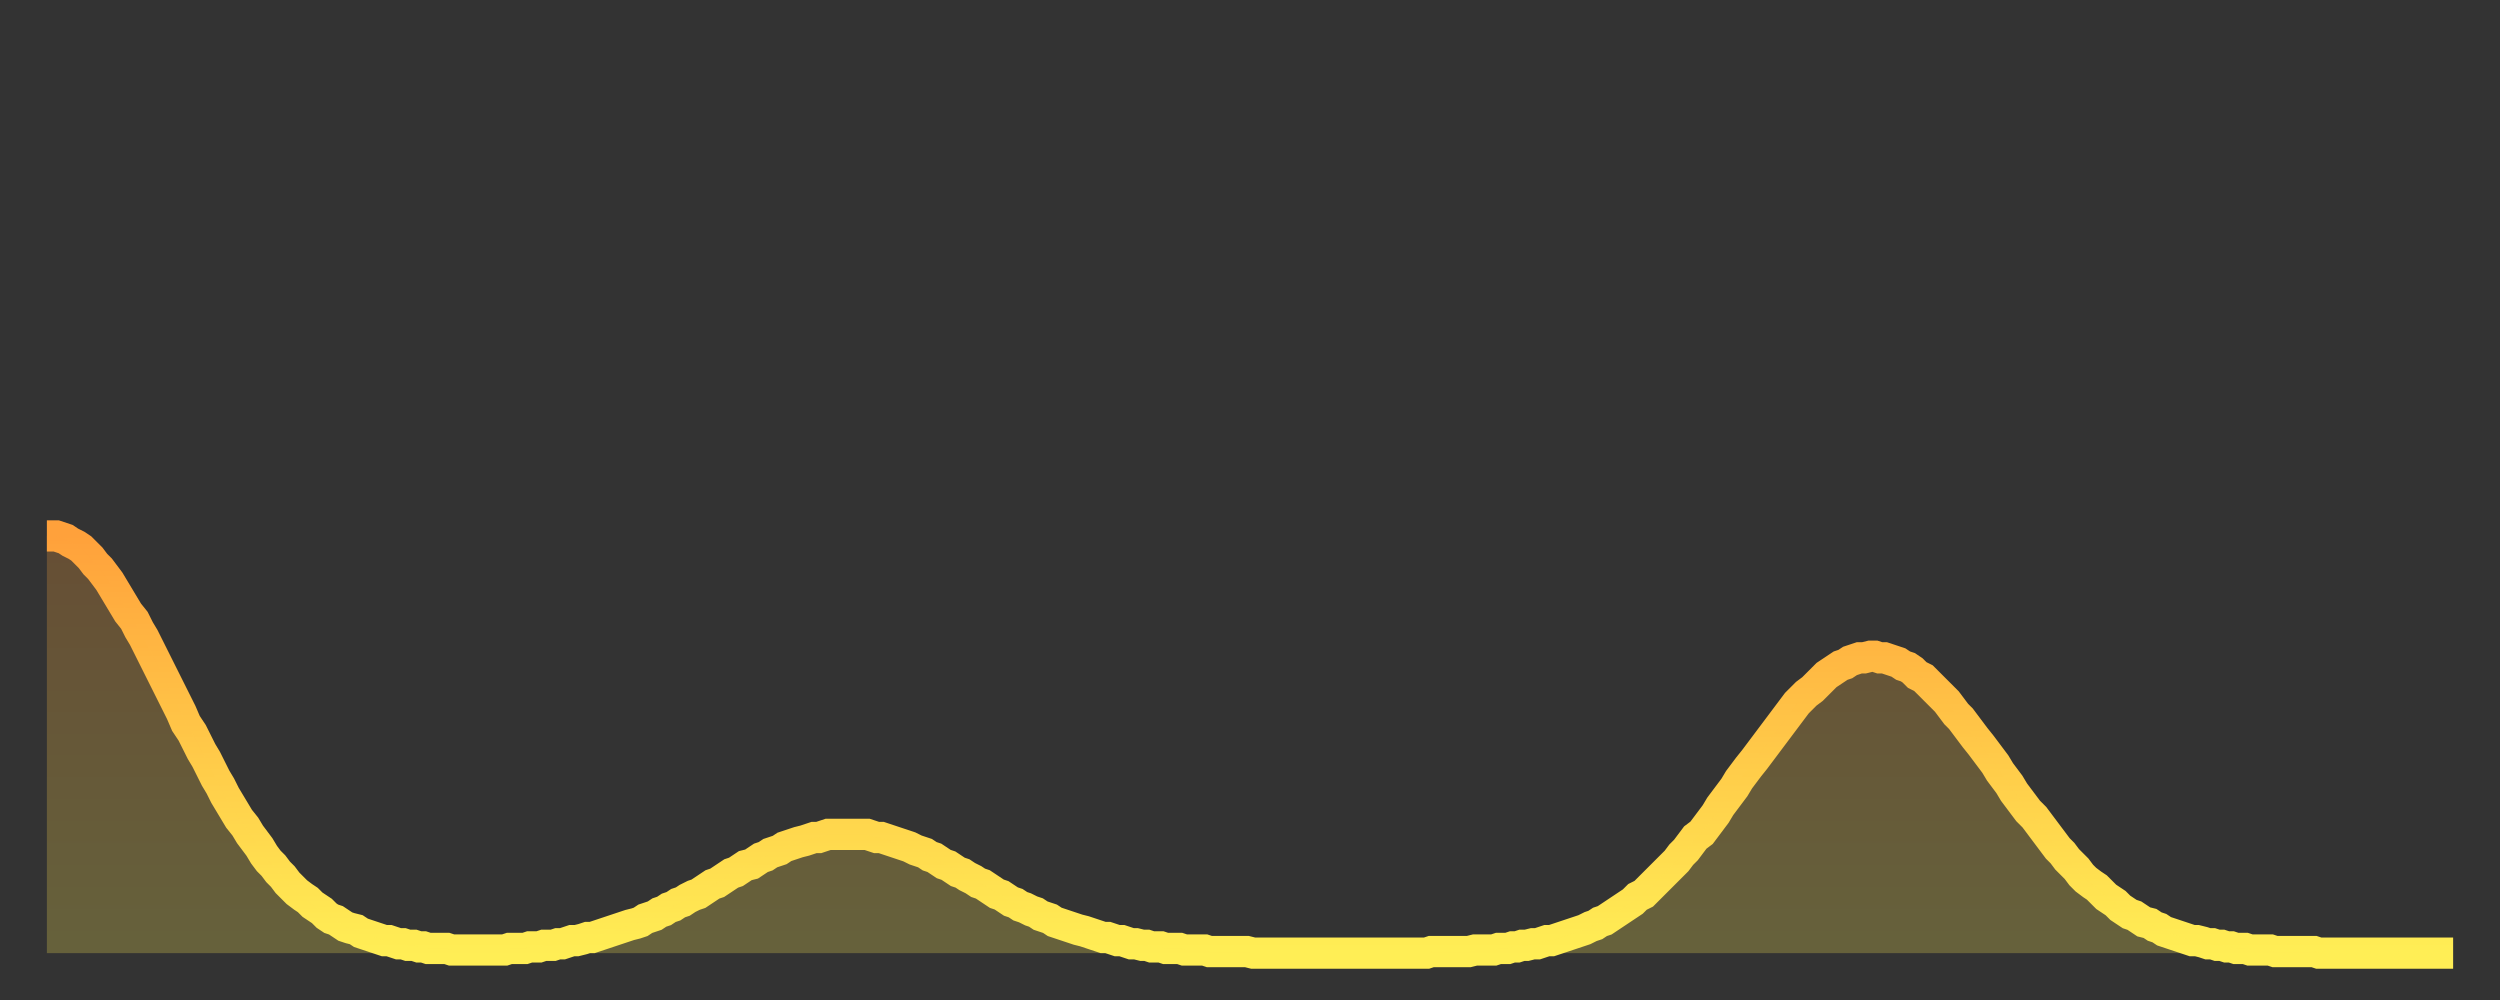
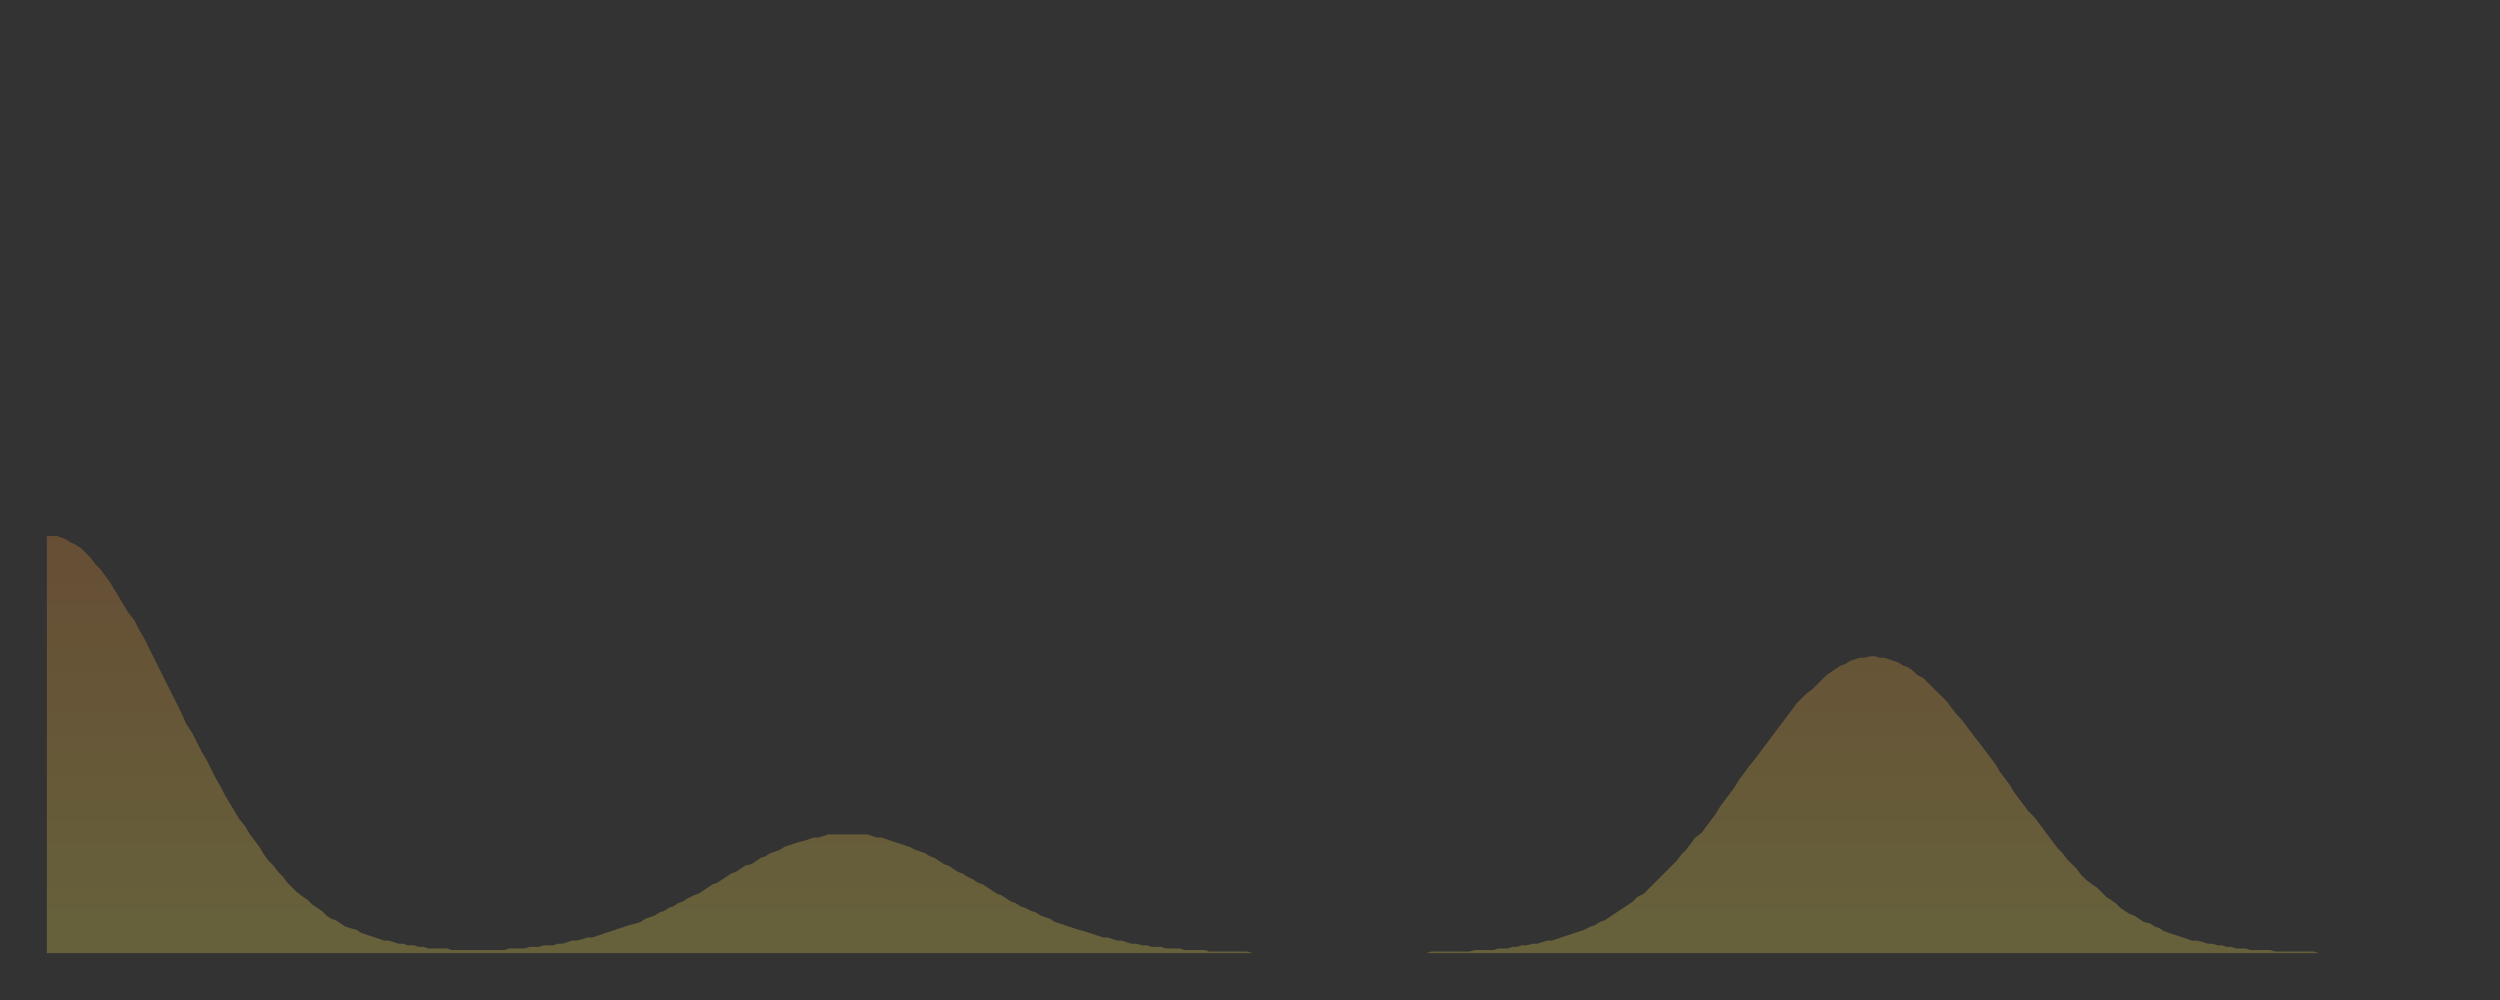
<svg xmlns="http://www.w3.org/2000/svg" baseProfile="full" height="64" version="1.1" width="160">
  <rect width="100%" height="100%" fill="#333333" stroke="none" />
  <defs>
    <linearGradient id="id38888" x1="0" x2="0" y1="0" y2="1">
      <stop offset="0%" stop-color="#ffa13b" />
      <stop offset="50%" stop-color="#ffc848" />
      <stop offset="100%" stop-color="#ffee55" />
    </linearGradient>
  </defs>
  <g transform="translate(3,3)">
    <g>
-       <path d="M 0.0 31.3 L 0.3 31.3 0.6 31.3 0.9 31.4 1.2 31.5 1.5 31.7 1.9 31.9 2.2 32.1 2.5 32.4 2.8 32.7 3.1 33.1 3.4 33.4 3.7 33.8 4.0 34.2 4.3 34.7 4.6 35.2 4.9 35.7 5.2 36.2 5.6 36.7 5.9 37.3 6.2 37.8 6.5 38.4 6.8 39.0 7.1 39.6 7.4 40.2 7.7 40.8 8.0 41.4 8.3 42.0 8.6 42.6 8.9 43.3 9.3 43.9 9.6 44.5 9.9 45.1 10.2 45.6 10.5 46.2 10.8 46.8 11.1 47.3 11.4 47.9 11.7 48.4 12.0 48.9 12.3 49.4 12.7 49.9 13.0 50.4 13.3 50.8 13.6 51.2 13.9 51.7 14.2 52.1 14.5 52.4 14.8 52.8 15.1 53.1 15.4 53.5 15.7 53.8 16.0 54.1 16.4 54.4 16.7 54.6 17.0 54.9 17.3 55.1 17.6 55.3 17.9 55.6 18.2 55.8 18.5 55.9 18.8 56.1 19.1 56.3 19.4 56.4 19.8 56.5 20.1 56.7 20.4 56.8 20.7 56.9 21.0 57.0 21.3 57.1 21.6 57.2 21.9 57.2 22.2 57.3 22.5 57.4 22.8 57.4 23.1 57.5 23.5 57.5 23.8 57.6 24.1 57.6 24.4 57.7 24.7 57.7 25.0 57.7 25.3 57.7 25.6 57.7 25.9 57.8 26.2 57.8 26.5 57.8 26.8 57.8 27.2 57.8 27.5 57.8 27.8 57.8 28.1 57.8 28.4 57.8 28.7 57.8 29.0 57.8 29.3 57.8 29.6 57.7 29.9 57.7 30.2 57.7 30.6 57.7 30.9 57.6 31.2 57.6 31.5 57.6 31.8 57.5 32.1 57.5 32.4 57.5 32.7 57.4 33.0 57.4 33.3 57.3 33.6 57.2 33.9 57.2 34.3 57.1 34.6 57.0 34.9 57.0 35.2 56.9 35.5 56.8 35.8 56.7 36.1 56.6 36.4 56.5 36.7 56.4 37.0 56.3 37.3 56.2 37.7 56.1 38.0 56.0 38.3 55.8 38.6 55.7 38.9 55.6 39.2 55.4 39.5 55.3 39.8 55.1 40.1 55.0 40.4 54.8 40.7 54.7 41.0 54.5 41.4 54.3 41.7 54.2 42.0 54.0 42.3 53.8 42.6 53.6 42.9 53.5 43.2 53.3 43.5 53.1 43.8 52.9 44.1 52.8 44.4 52.6 44.7 52.4 45.1 52.3 45.4 52.1 45.7 51.9 46.0 51.8 46.3 51.6 46.6 51.5 46.9 51.4 47.2 51.2 47.5 51.1 47.8 51.0 48.1 50.9 48.5 50.8 48.8 50.7 49.1 50.6 49.4 50.6 49.7 50.5 50.0 50.4 50.3 50.4 50.6 50.4 50.9 50.4 51.2 50.4 51.5 50.4 51.8 50.4 52.2 50.4 52.5 50.4 52.8 50.5 53.1 50.6 53.4 50.6 53.7 50.7 54.0 50.8 54.3 50.9 54.6 51.0 54.9 51.1 55.2 51.2 55.6 51.4 55.9 51.5 56.2 51.6 56.5 51.8 56.8 51.9 57.1 52.1 57.4 52.3 57.7 52.4 58.0 52.6 58.3 52.8 58.6 52.9 58.9 53.1 59.3 53.3 59.6 53.5 59.9 53.6 60.2 53.8 60.5 54.0 60.8 54.2 61.1 54.3 61.4 54.5 61.7 54.7 62.0 54.8 62.3 55.0 62.6 55.1 63.0 55.3 63.3 55.4 63.6 55.6 63.9 55.7 64.2 55.8 64.5 56.0 64.8 56.1 65.1 56.2 65.4 56.3 65.7 56.4 66.0 56.5 66.4 56.6 66.7 56.7 67.0 56.8 67.3 56.9 67.6 57.0 67.9 57.0 68.2 57.1 68.5 57.2 68.8 57.2 69.1 57.3 69.4 57.4 69.7 57.4 70.1 57.5 70.4 57.5 70.7 57.6 71.0 57.6 71.3 57.6 71.6 57.7 71.9 57.7 72.2 57.7 72.5 57.7 72.8 57.8 73.1 57.8 73.5 57.8 73.8 57.8 74.1 57.8 74.4 57.9 74.7 57.9 75.0 57.9 75.3 57.9 75.6 57.9 75.9 57.9 76.2 57.9 76.5 57.9 76.8 57.9 77.2 58.0 77.5 58.0 77.8 58.0 78.1 58.0 78.4 58.0 78.7 58.0 79.0 58.0 79.3 58.0 79.6 58.0 79.9 58.0 80.2 58.0 80.5 58.0 80.9 58.0 81.2 58.0 81.5 58.0 81.8 58.0 82.1 58.0 82.4 58.0 82.7 58.0 83.0 58.0 83.3 58.0 83.6 58.0 83.9 58.0 84.3 58.0 84.6 58.0 84.9 58.0 85.2 58.0 85.5 58.0 85.8 58.0 86.1 58.0 86.4 58.0 86.7 58.0 87.0 58.0 87.3 58.0 87.6 58.0 88.0 58.0 88.3 58.0 88.6 57.9 88.9 57.9 89.2 57.9 89.5 57.9 89.8 57.9 90.1 57.9 90.4 57.9 90.7 57.9 91.0 57.9 91.4 57.8 91.7 57.8 92.0 57.8 92.3 57.8 92.6 57.8 92.9 57.7 93.2 57.7 93.5 57.7 93.8 57.6 94.1 57.6 94.4 57.5 94.7 57.5 95.1 57.4 95.4 57.4 95.7 57.3 96.0 57.2 96.3 57.2 96.6 57.1 96.9 57.0 97.2 56.9 97.5 56.8 97.8 56.7 98.1 56.6 98.4 56.5 98.8 56.3 99.1 56.2 99.4 56.0 99.7 55.9 100.0 55.7 100.3 55.5 100.6 55.3 100.9 55.1 101.2 54.9 101.5 54.7 101.8 54.4 102.2 54.2 102.5 53.9 102.8 53.6 103.1 53.3 103.4 53.0 103.7 52.7 104.0 52.4 104.3 52.1 104.6 51.7 104.9 51.4 105.2 51.0 105.5 50.6 105.9 50.3 106.2 49.9 106.5 49.5 106.8 49.1 107.1 48.6 107.4 48.2 107.7 47.8 108.0 47.4 108.3 46.9 108.6 46.5 108.9 46.1 109.3 45.6 109.6 45.2 109.9 44.8 110.2 44.4 110.5 44.0 110.8 43.6 111.1 43.2 111.4 42.8 111.7 42.4 112.0 42.0 112.3 41.7 112.6 41.4 113.0 41.1 113.3 40.8 113.6 40.5 113.9 40.2 114.2 40.0 114.5 39.8 114.8 39.6 115.1 39.5 115.4 39.3 115.7 39.2 116.0 39.1 116.3 39.1 116.7 39.0 117.0 39.0 117.3 39.1 117.6 39.1 117.9 39.2 118.2 39.3 118.5 39.4 118.8 39.6 119.1 39.7 119.4 39.9 119.7 40.2 120.1 40.4 120.4 40.7 120.7 41.0 121.0 41.3 121.3 41.6 121.6 41.9 121.9 42.3 122.2 42.7 122.5 43.0 122.8 43.4 123.1 43.8 123.4 44.2 123.8 44.7 124.1 45.1 124.4 45.5 124.7 45.9 125.0 46.4 125.3 46.8 125.6 47.2 125.9 47.7 126.2 48.1 126.5 48.5 126.8 48.9 127.2 49.3 127.5 49.7 127.8 50.1 128.1 50.5 128.4 50.9 128.7 51.3 129.0 51.6 129.3 52.0 129.6 52.3 129.9 52.6 130.2 53.0 130.5 53.3 130.9 53.6 131.2 53.8 131.5 54.1 131.8 54.4 132.1 54.6 132.4 54.8 132.7 55.1 133.0 55.3 133.3 55.5 133.6 55.6 133.9 55.8 134.2 56.0 134.6 56.1 134.9 56.3 135.2 56.4 135.5 56.6 135.8 56.7 136.1 56.8 136.4 56.9 136.7 57.0 137.0 57.1 137.3 57.2 137.6 57.2 138.0 57.3 138.3 57.4 138.6 57.4 138.9 57.5 139.2 57.5 139.5 57.6 139.8 57.6 140.1 57.7 140.4 57.7 140.7 57.7 141.0 57.8 141.3 57.8 141.7 57.8 142.0 57.8 142.3 57.8 142.6 57.9 142.9 57.9 143.2 57.9 143.5 57.9 143.8 57.9 144.1 57.9 144.4 57.9 144.7 57.9 145.1 57.9 145.4 58.0 145.7 58.0 146.0 58.0 146.3 58.0 146.6 58.0 146.9 58.0 147.2 58.0 147.5 58.0 147.8 58.0 148.1 58.0 148.4 58.0 148.8 58.0 149.1 58.0 149.4 58.0 149.7 58.0 150.0 58.0 150.3 58.0 150.6 58.0 150.9 58.0 151.2 58.0 151.5 58.0 151.8 58.0 152.1 58.0 152.5 58.0 152.8 58.0 153.1 58.0 153.4 58.0 153.7 58.0 154.0 58.0" fill="none" id="graph-curve" opacity="1" stroke="url(#id38888)" stroke-width="2" />
      <path d="M 0 58 L 0.0 31.3 0.3 31.3 0.6 31.3 0.9 31.4 1.2 31.5 1.5 31.7 1.9 31.9 2.2 32.1 2.5 32.4 2.8 32.7 3.1 33.1 3.4 33.4 3.7 33.8 4.0 34.2 4.3 34.7 4.6 35.2 4.9 35.7 5.2 36.2 5.6 36.7 5.9 37.3 6.2 37.8 6.5 38.4 6.8 39.0 7.1 39.6 7.4 40.2 7.7 40.8 8.0 41.4 8.3 42.0 8.6 42.6 8.9 43.3 9.3 43.9 9.6 44.5 9.9 45.1 10.2 45.6 10.5 46.2 10.8 46.8 11.1 47.3 11.4 47.9 11.7 48.4 12.0 48.9 12.3 49.4 12.7 49.9 13.0 50.4 13.3 50.8 13.6 51.2 13.9 51.7 14.2 52.1 14.5 52.4 14.8 52.8 15.1 53.1 15.4 53.5 15.7 53.8 16.0 54.1 16.4 54.4 16.7 54.6 17.0 54.9 17.3 55.1 17.6 55.3 17.9 55.6 18.2 55.8 18.5 55.9 18.8 56.1 19.1 56.3 19.4 56.4 19.8 56.5 20.1 56.7 20.4 56.8 20.7 56.9 21.0 57.0 21.3 57.1 21.6 57.2 21.9 57.2 22.2 57.3 22.5 57.4 22.8 57.4 23.1 57.5 23.5 57.5 23.8 57.6 24.1 57.6 24.4 57.7 24.7 57.7 25.0 57.7 25.3 57.7 25.6 57.7 25.9 57.8 26.2 57.8 26.5 57.8 26.8 57.8 27.2 57.8 27.5 57.8 27.8 57.8 28.1 57.8 28.4 57.8 28.7 57.8 29.0 57.8 29.3 57.8 29.6 57.7 29.9 57.7 30.2 57.7 30.6 57.7 30.9 57.6 31.2 57.6 31.5 57.6 31.8 57.5 32.1 57.5 32.4 57.5 32.7 57.4 33.0 57.4 33.3 57.3 33.6 57.2 33.9 57.2 34.3 57.1 34.6 57.0 34.9 57.0 35.2 56.9 35.5 56.8 35.8 56.7 36.1 56.6 36.4 56.5 36.7 56.4 37.0 56.3 37.3 56.2 37.7 56.1 38.0 56.0 38.3 55.8 38.6 55.7 38.9 55.6 39.2 55.4 39.5 55.3 39.8 55.1 40.1 55.0 40.4 54.8 40.7 54.7 41.0 54.5 41.4 54.3 41.7 54.2 42.0 54.0 42.3 53.8 42.6 53.6 42.9 53.5 43.2 53.3 43.5 53.1 43.8 52.9 44.1 52.8 44.4 52.6 44.7 52.4 45.1 52.3 45.4 52.1 45.7 51.9 46.0 51.8 46.3 51.6 46.6 51.5 46.9 51.4 47.2 51.2 47.5 51.1 47.8 51.0 48.1 50.9 48.5 50.8 48.8 50.7 49.1 50.6 49.4 50.6 49.7 50.5 50.0 50.4 50.3 50.4 50.6 50.4 50.9 50.4 51.2 50.4 51.5 50.4 51.8 50.4 52.2 50.4 52.5 50.4 52.8 50.5 53.1 50.6 53.4 50.6 53.7 50.7 54.0 50.8 54.3 50.9 54.6 51.0 54.9 51.1 55.2 51.2 55.6 51.4 55.9 51.5 56.2 51.6 56.5 51.8 56.8 51.9 57.1 52.1 57.4 52.3 57.7 52.4 58.0 52.6 58.3 52.8 58.6 52.9 58.9 53.1 59.3 53.3 59.6 53.5 59.9 53.6 60.2 53.8 60.5 54.0 60.8 54.2 61.1 54.3 61.4 54.5 61.7 54.7 62.0 54.8 62.3 55.0 62.6 55.1 63.0 55.3 63.3 55.4 63.6 55.6 63.9 55.7 64.2 55.8 64.5 56.0 64.8 56.1 65.1 56.2 65.4 56.3 65.7 56.4 66.0 56.5 66.4 56.6 66.7 56.7 67.0 56.8 67.3 56.9 67.6 57.0 67.9 57.0 68.2 57.1 68.5 57.2 68.8 57.2 69.1 57.3 69.4 57.4 69.7 57.4 70.1 57.5 70.4 57.5 70.7 57.6 71.0 57.6 71.3 57.6 71.6 57.7 71.9 57.7 72.2 57.7 72.5 57.7 72.8 57.8 73.1 57.8 73.5 57.8 73.8 57.8 74.1 57.8 74.4 57.9 74.7 57.9 75.0 57.9 75.3 57.9 75.6 57.9 75.9 57.9 76.2 57.9 76.5 57.9 76.8 57.9 77.2 58.0 77.5 58.0 77.8 58.0 78.1 58.0 78.4 58.0 78.7 58.0 79.0 58.0 79.3 58.0 79.6 58.0 79.9 58.0 80.2 58.0 80.5 58.0 80.9 58.0 81.2 58.0 81.5 58.0 81.8 58.0 82.1 58.0 82.4 58.0 82.7 58.0 83.0 58.0 83.3 58.0 83.6 58.0 83.9 58.0 84.3 58.0 84.6 58.0 84.9 58.0 85.2 58.0 85.5 58.0 85.8 58.0 86.1 58.0 86.4 58.0 86.7 58.0 87.0 58.0 87.3 58.0 87.6 58.0 88.0 58.0 88.3 58.0 88.6 57.9 88.9 57.9 89.2 57.9 89.5 57.9 89.8 57.9 90.1 57.9 90.4 57.9 90.7 57.9 91.0 57.9 91.4 57.8 91.7 57.8 92.0 57.8 92.3 57.8 92.6 57.8 92.9 57.7 93.2 57.7 93.5 57.7 93.8 57.6 94.1 57.6 94.4 57.5 94.7 57.5 95.1 57.4 95.4 57.4 95.7 57.3 96.0 57.2 96.3 57.2 96.6 57.1 96.9 57.0 97.2 56.9 97.5 56.8 97.8 56.7 98.1 56.6 98.4 56.5 98.8 56.3 99.1 56.2 99.4 56.0 99.7 55.9 100.0 55.7 100.3 55.5 100.6 55.3 100.9 55.1 101.2 54.9 101.5 54.7 101.8 54.4 102.2 54.2 102.5 53.9 102.8 53.6 103.1 53.3 103.4 53.0 103.7 52.7 104.0 52.4 104.3 52.1 104.6 51.7 104.9 51.4 105.2 51.0 105.5 50.6 105.9 50.3 106.2 49.9 106.5 49.5 106.8 49.1 107.1 48.6 107.4 48.2 107.7 47.8 108.0 47.4 108.3 46.9 108.6 46.5 108.9 46.1 109.3 45.6 109.6 45.2 109.9 44.8 110.2 44.4 110.5 44.0 110.8 43.6 111.1 43.2 111.4 42.8 111.7 42.4 112.0 42.0 112.3 41.7 112.6 41.4 113.0 41.1 113.3 40.8 113.6 40.5 113.9 40.2 114.2 40.0 114.5 39.8 114.8 39.6 115.1 39.5 115.4 39.3 115.7 39.2 116.0 39.1 116.3 39.1 116.7 39.0 117.0 39.0 117.3 39.1 117.6 39.1 117.9 39.2 118.2 39.3 118.5 39.4 118.8 39.6 119.1 39.7 119.4 39.9 119.7 40.2 120.1 40.4 120.4 40.7 120.7 41.0 121.0 41.3 121.3 41.6 121.6 41.9 121.9 42.3 122.2 42.7 122.5 43.0 122.8 43.4 123.1 43.8 123.4 44.2 123.8 44.7 124.1 45.1 124.4 45.5 124.7 45.9 125.0 46.4 125.3 46.8 125.6 47.2 125.9 47.7 126.2 48.1 126.5 48.5 126.8 48.9 127.2 49.3 127.5 49.7 127.8 50.1 128.1 50.5 128.4 50.9 128.7 51.3 129.0 51.6 129.3 52.0 129.6 52.3 129.9 52.6 130.2 53.0 130.5 53.3 130.9 53.6 131.2 53.8 131.5 54.1 131.8 54.4 132.1 54.6 132.4 54.8 132.7 55.1 133.0 55.3 133.3 55.5 133.6 55.6 133.9 55.8 134.2 56.0 134.6 56.1 134.9 56.3 135.2 56.4 135.5 56.6 135.8 56.7 136.1 56.8 136.4 56.9 136.7 57.0 137.0 57.1 137.3 57.2 137.6 57.2 138.0 57.3 138.3 57.4 138.6 57.4 138.9 57.5 139.2 57.5 139.5 57.6 139.8 57.6 140.1 57.7 140.4 57.7 140.7 57.7 141.0 57.8 141.3 57.8 141.7 57.8 142.0 57.8 142.3 57.8 142.6 57.9 142.9 57.9 143.2 57.9 143.5 57.9 143.8 57.9 144.1 57.9 144.4 57.9 144.7 57.9 145.1 57.9 145.4 58.0 145.7 58.0 146.0 58.0 146.3 58.0 146.6 58.0 146.9 58.0 147.2 58.0 147.5 58.0 147.8 58.0 148.1 58.0 148.4 58.0 148.8 58.0 149.1 58.0 149.4 58.0 149.7 58.0 150.0 58.0 150.3 58.0 150.6 58.0 150.9 58.0 151.2 58.0 151.5 58.0 151.8 58.0 152.1 58.0 152.5 58.0 152.8 58.0 153.1 58.0 153.4 58.0 153.7 58.0 154.0 58.0 154 58" fill="url(#id38888)" fill-opacity=".25" id="graph-shadow" />
    </g>
  </g>
</svg>